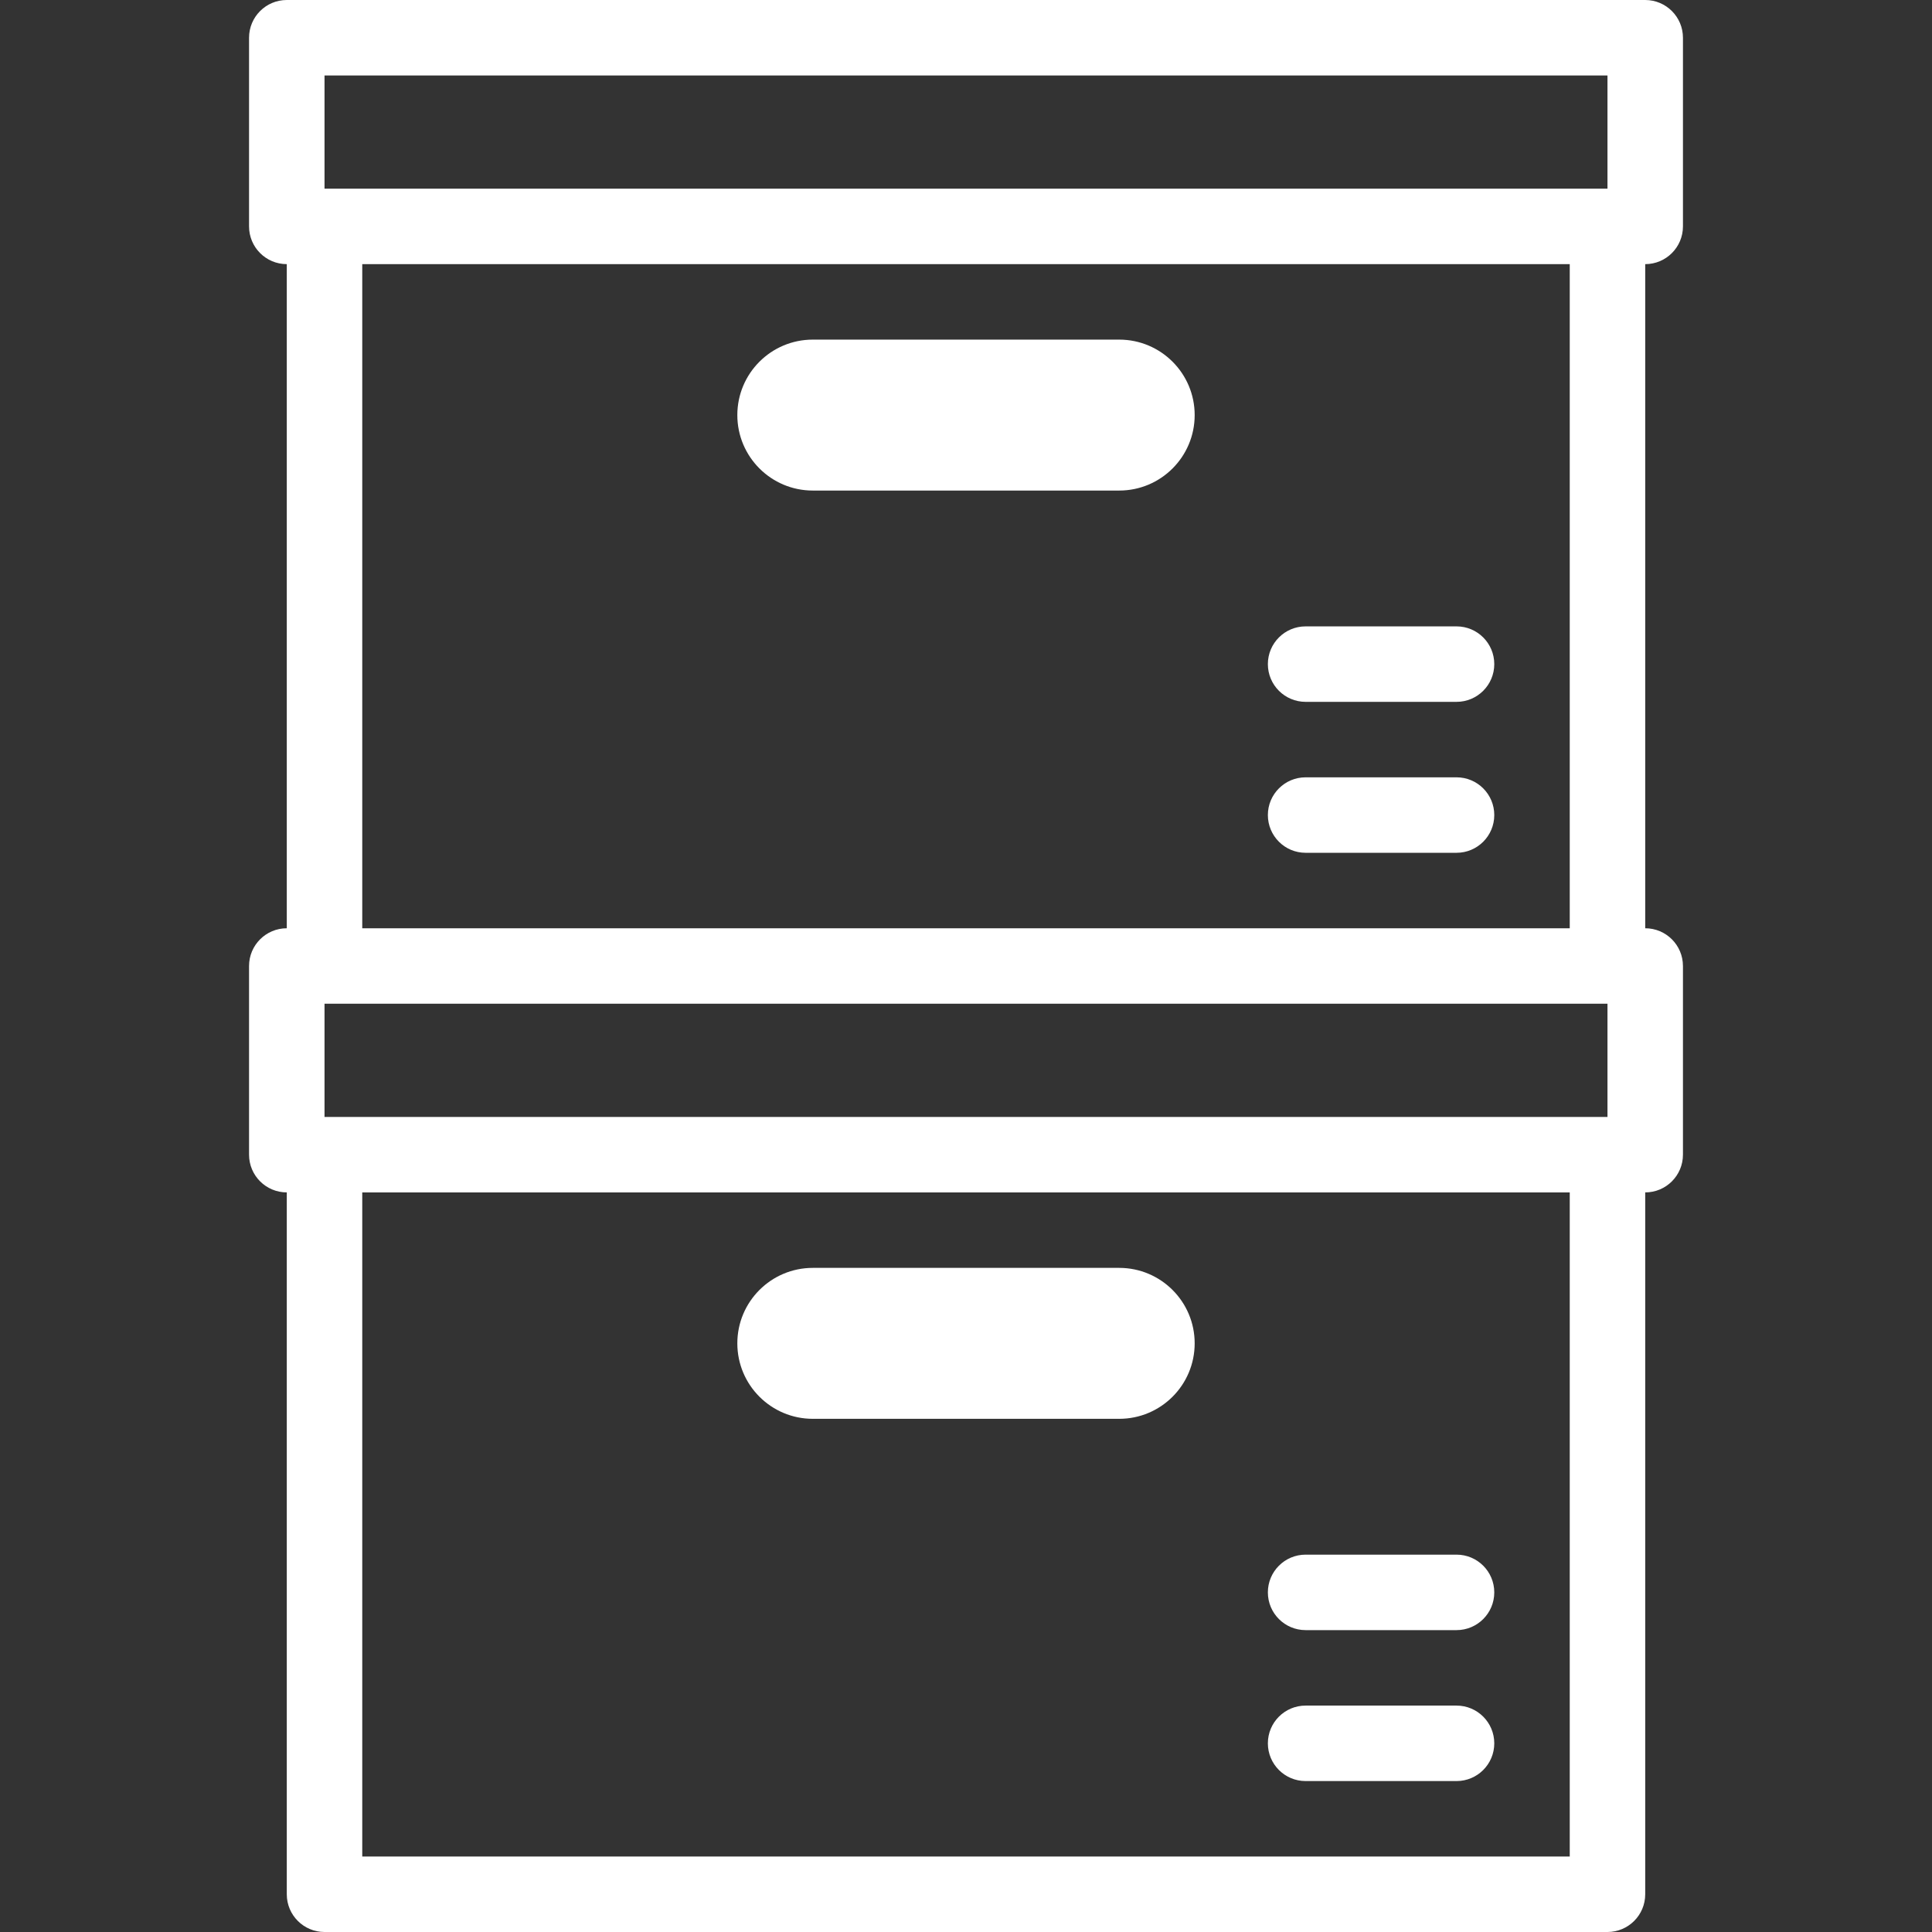
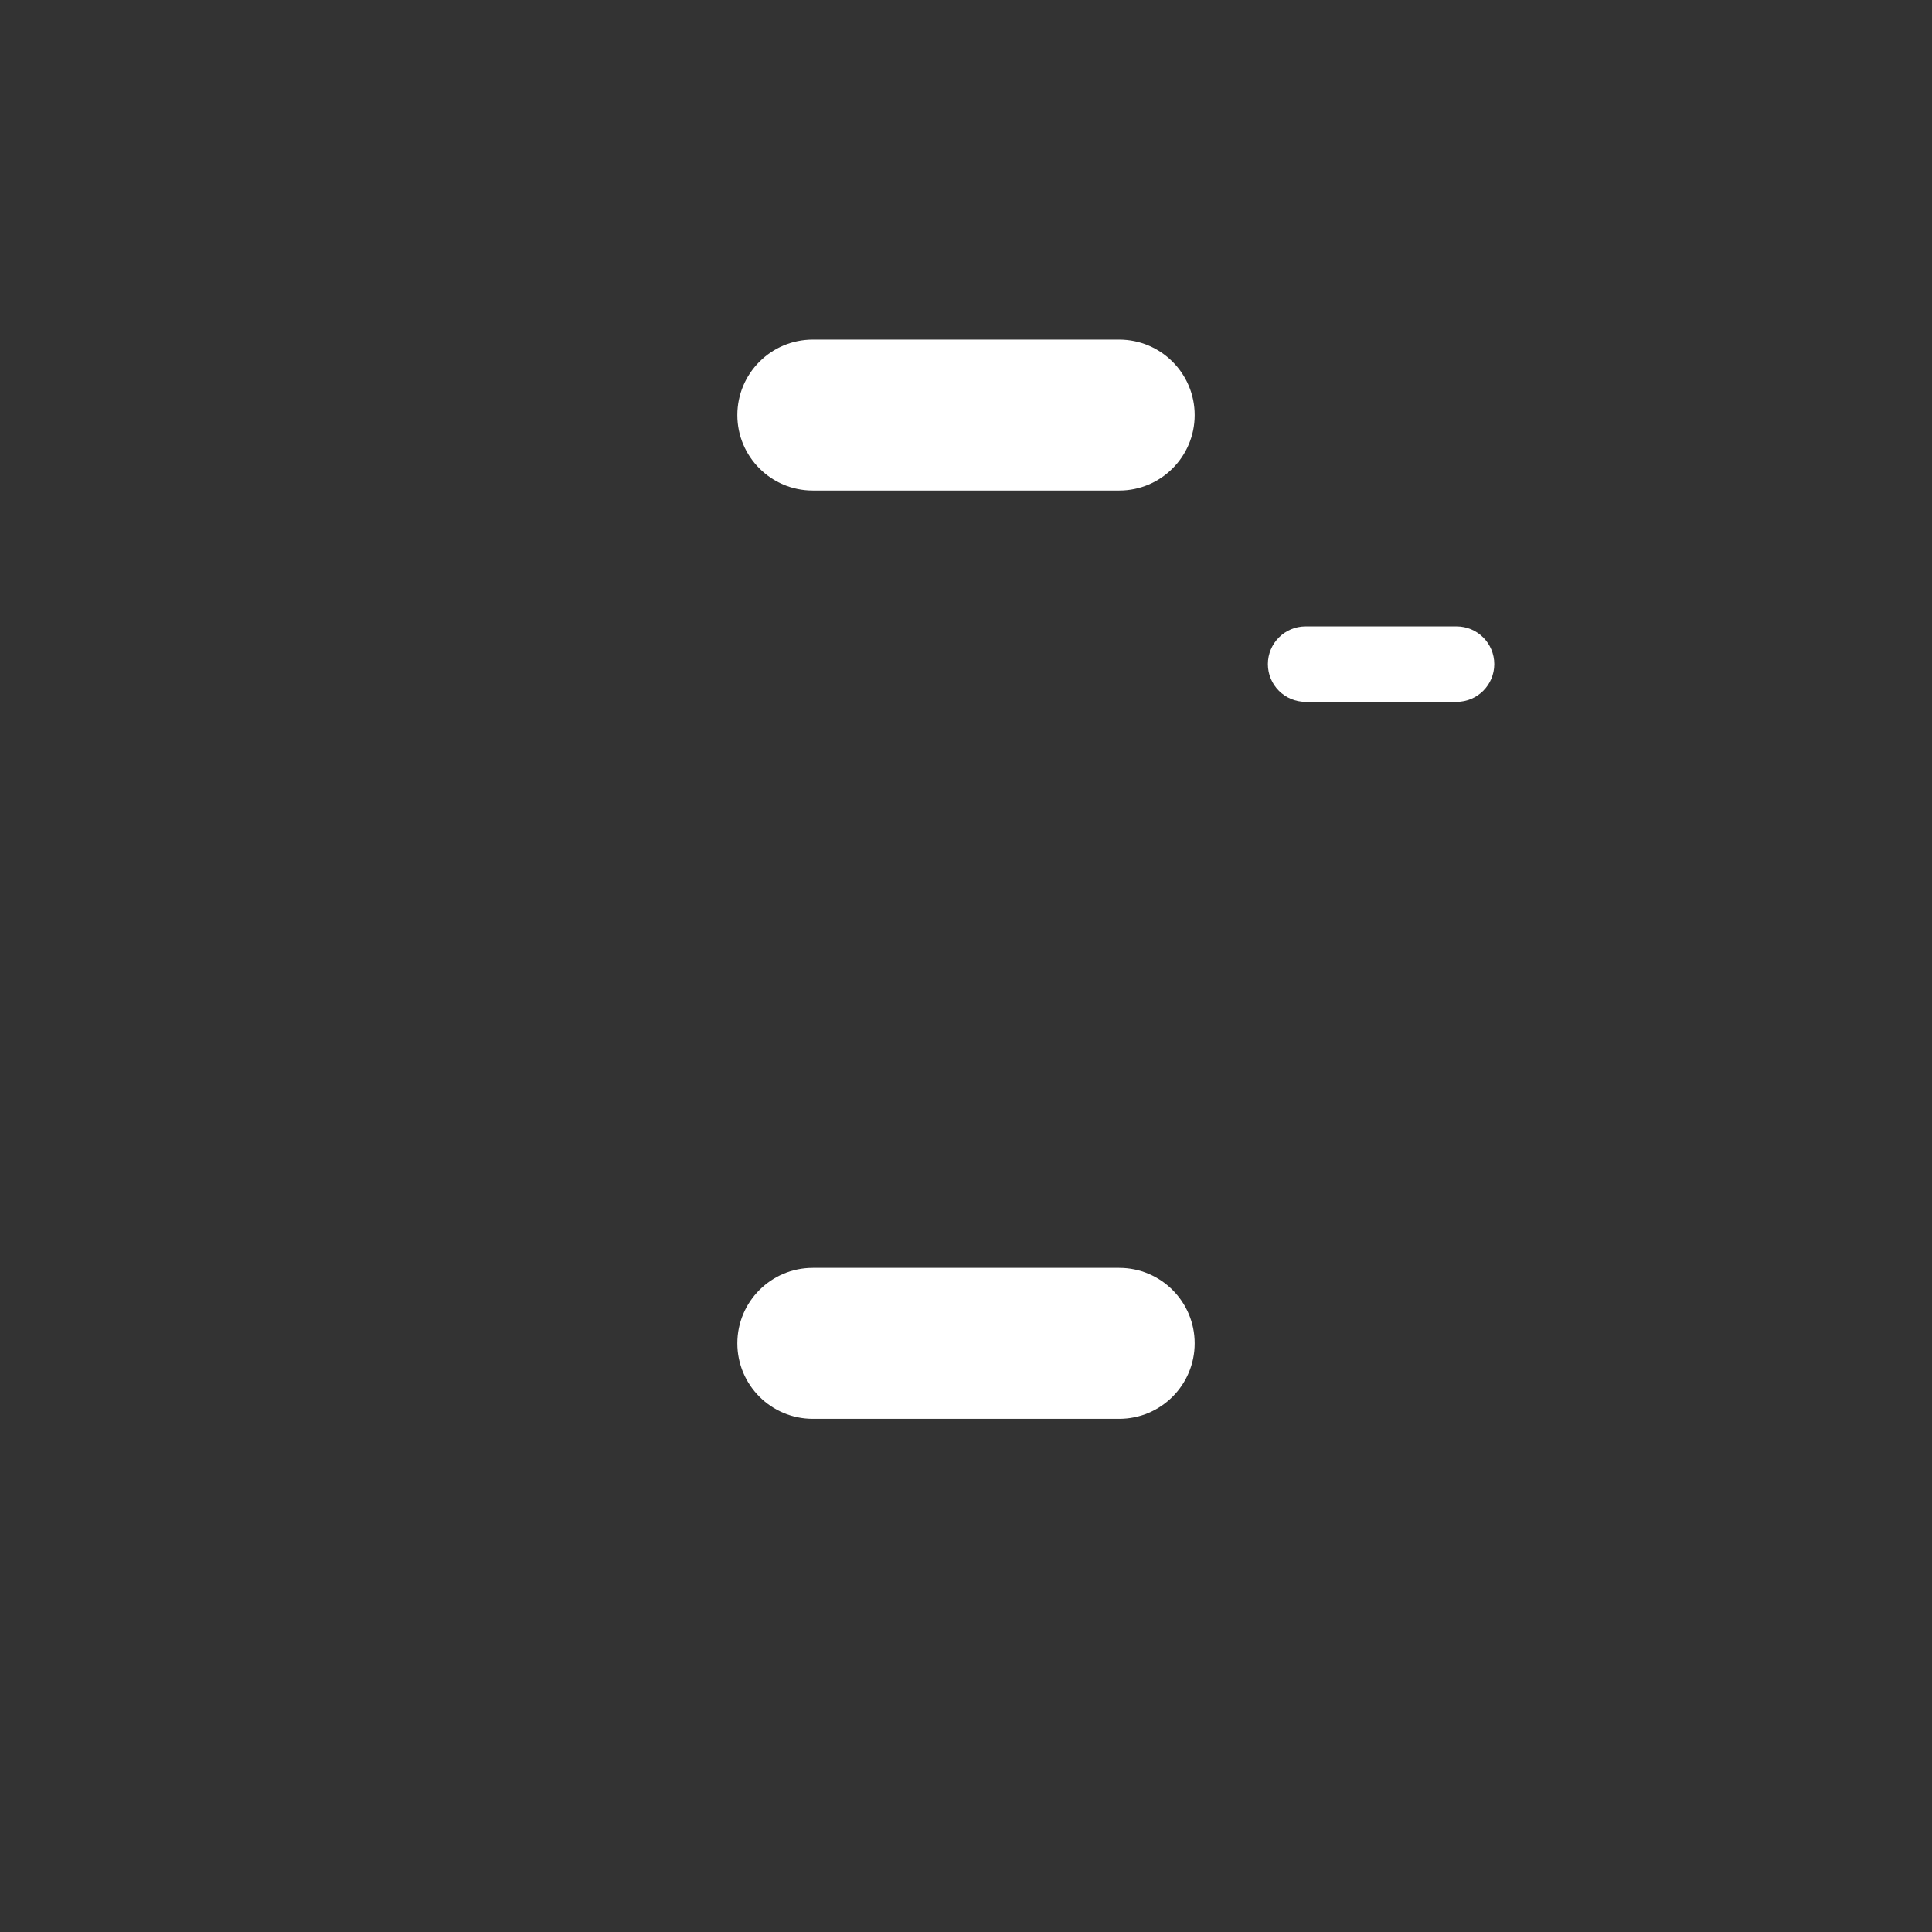
<svg xmlns="http://www.w3.org/2000/svg" id="Layer_1" fill="#ffffff" enable-background="new 0 0 512.002 512.002" height="512" viewBox="0 0 512.002 512.002" width="512">
  <rect x="0" y="0" width="512.002" height="512.002" fill="#333333" stroke="none" />
  <g>
-     <path d="m436.001 70c5.523 0 10-4.477 10-10v-50c0-5.523-4.477-10-10-10h-360c-5.523 0-10 4.477-10 10v50c0 5.523 4.477 10 10 10v176.001c-5.523 0-10 4.477-10 10v50c0 5.523 4.477 10 10 10v186.001c0 5.523 4.477 10 10 10h340c5.523 0 10-4.477 10-10v-186.001c5.523 0 10-4.477 10-10v-50c0-5.523-4.477-10-10-10zm-350-50h340v30h-340zm340 246.001v30h-340v-30zm-10 226.001h-320v-176.001h320zm0-246.001h-320v-176.001h320z" />
    <path d="m316.602 110.002c0-11.046-8.954-20-20-20h-81.2c-11.046 0-20 8.954-20 20 0 11.046 8.954 20 20 20h81.2c11.045 0 20-8.955 20-20z" />
    <path d="m316.602 356.003c0-11.046-8.954-20-20-20h-81.2c-11.046 0-20 8.954-20 20 0 11.046 8.954 20 20 20h81.2c11.045 0 20-8.955 20-20z" />
-     <path d="m346 226h40c5.523 0 10-4.477 10-10s-4.477-10-10-10h-40c-5.523 0-10 4.477-10 10s4.478 10 10 10z" />
    <path d="m346 185.998h40c5.523 0 10-4.477 10-10s-4.477-10-10-10h-40c-5.523 0-10 4.477-10 10s4.478 10 10 10z" />
-     <path d="m346 472.001h40c5.523 0 10-4.477 10-10s-4.477-10-10-10h-40c-5.523 0-10 4.477-10 10s4.478 10 10 10z" />
-     <path d="m346 432h40c5.523 0 10-4.477 10-10s-4.477-10-10-10h-40c-5.523 0-10 4.477-10 10s4.478 10 10 10z" />
  </g>
</svg>